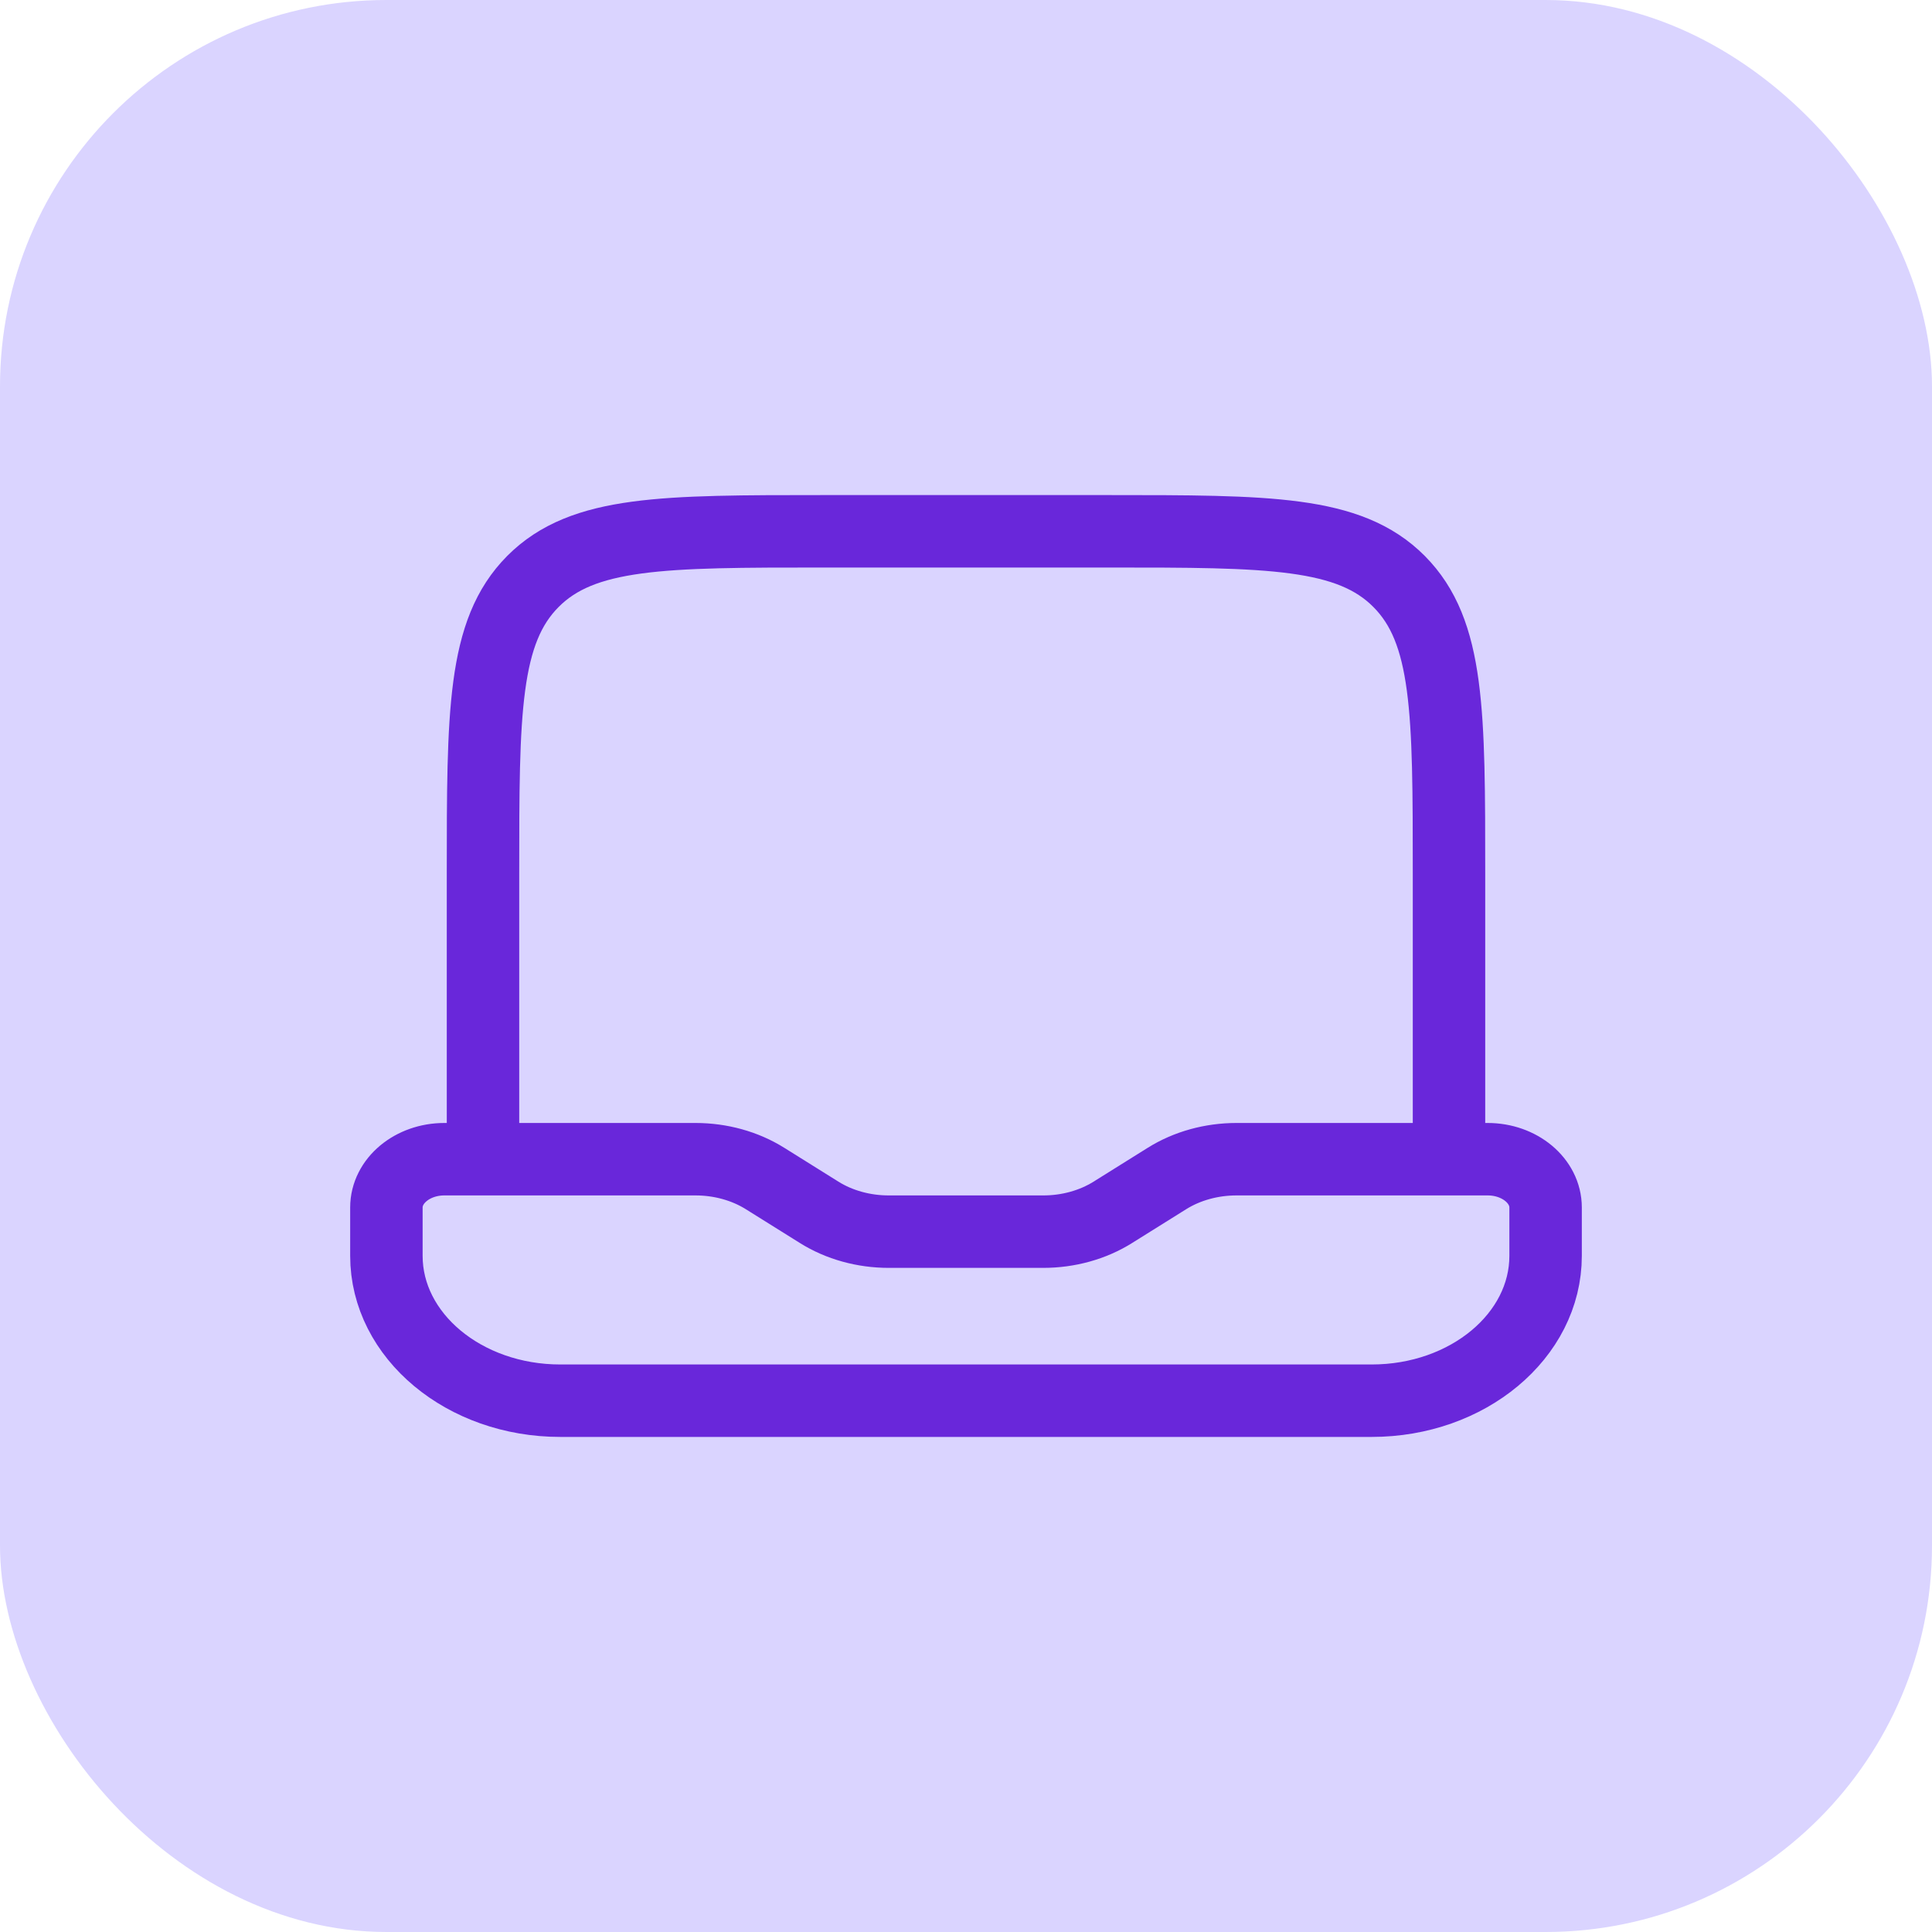
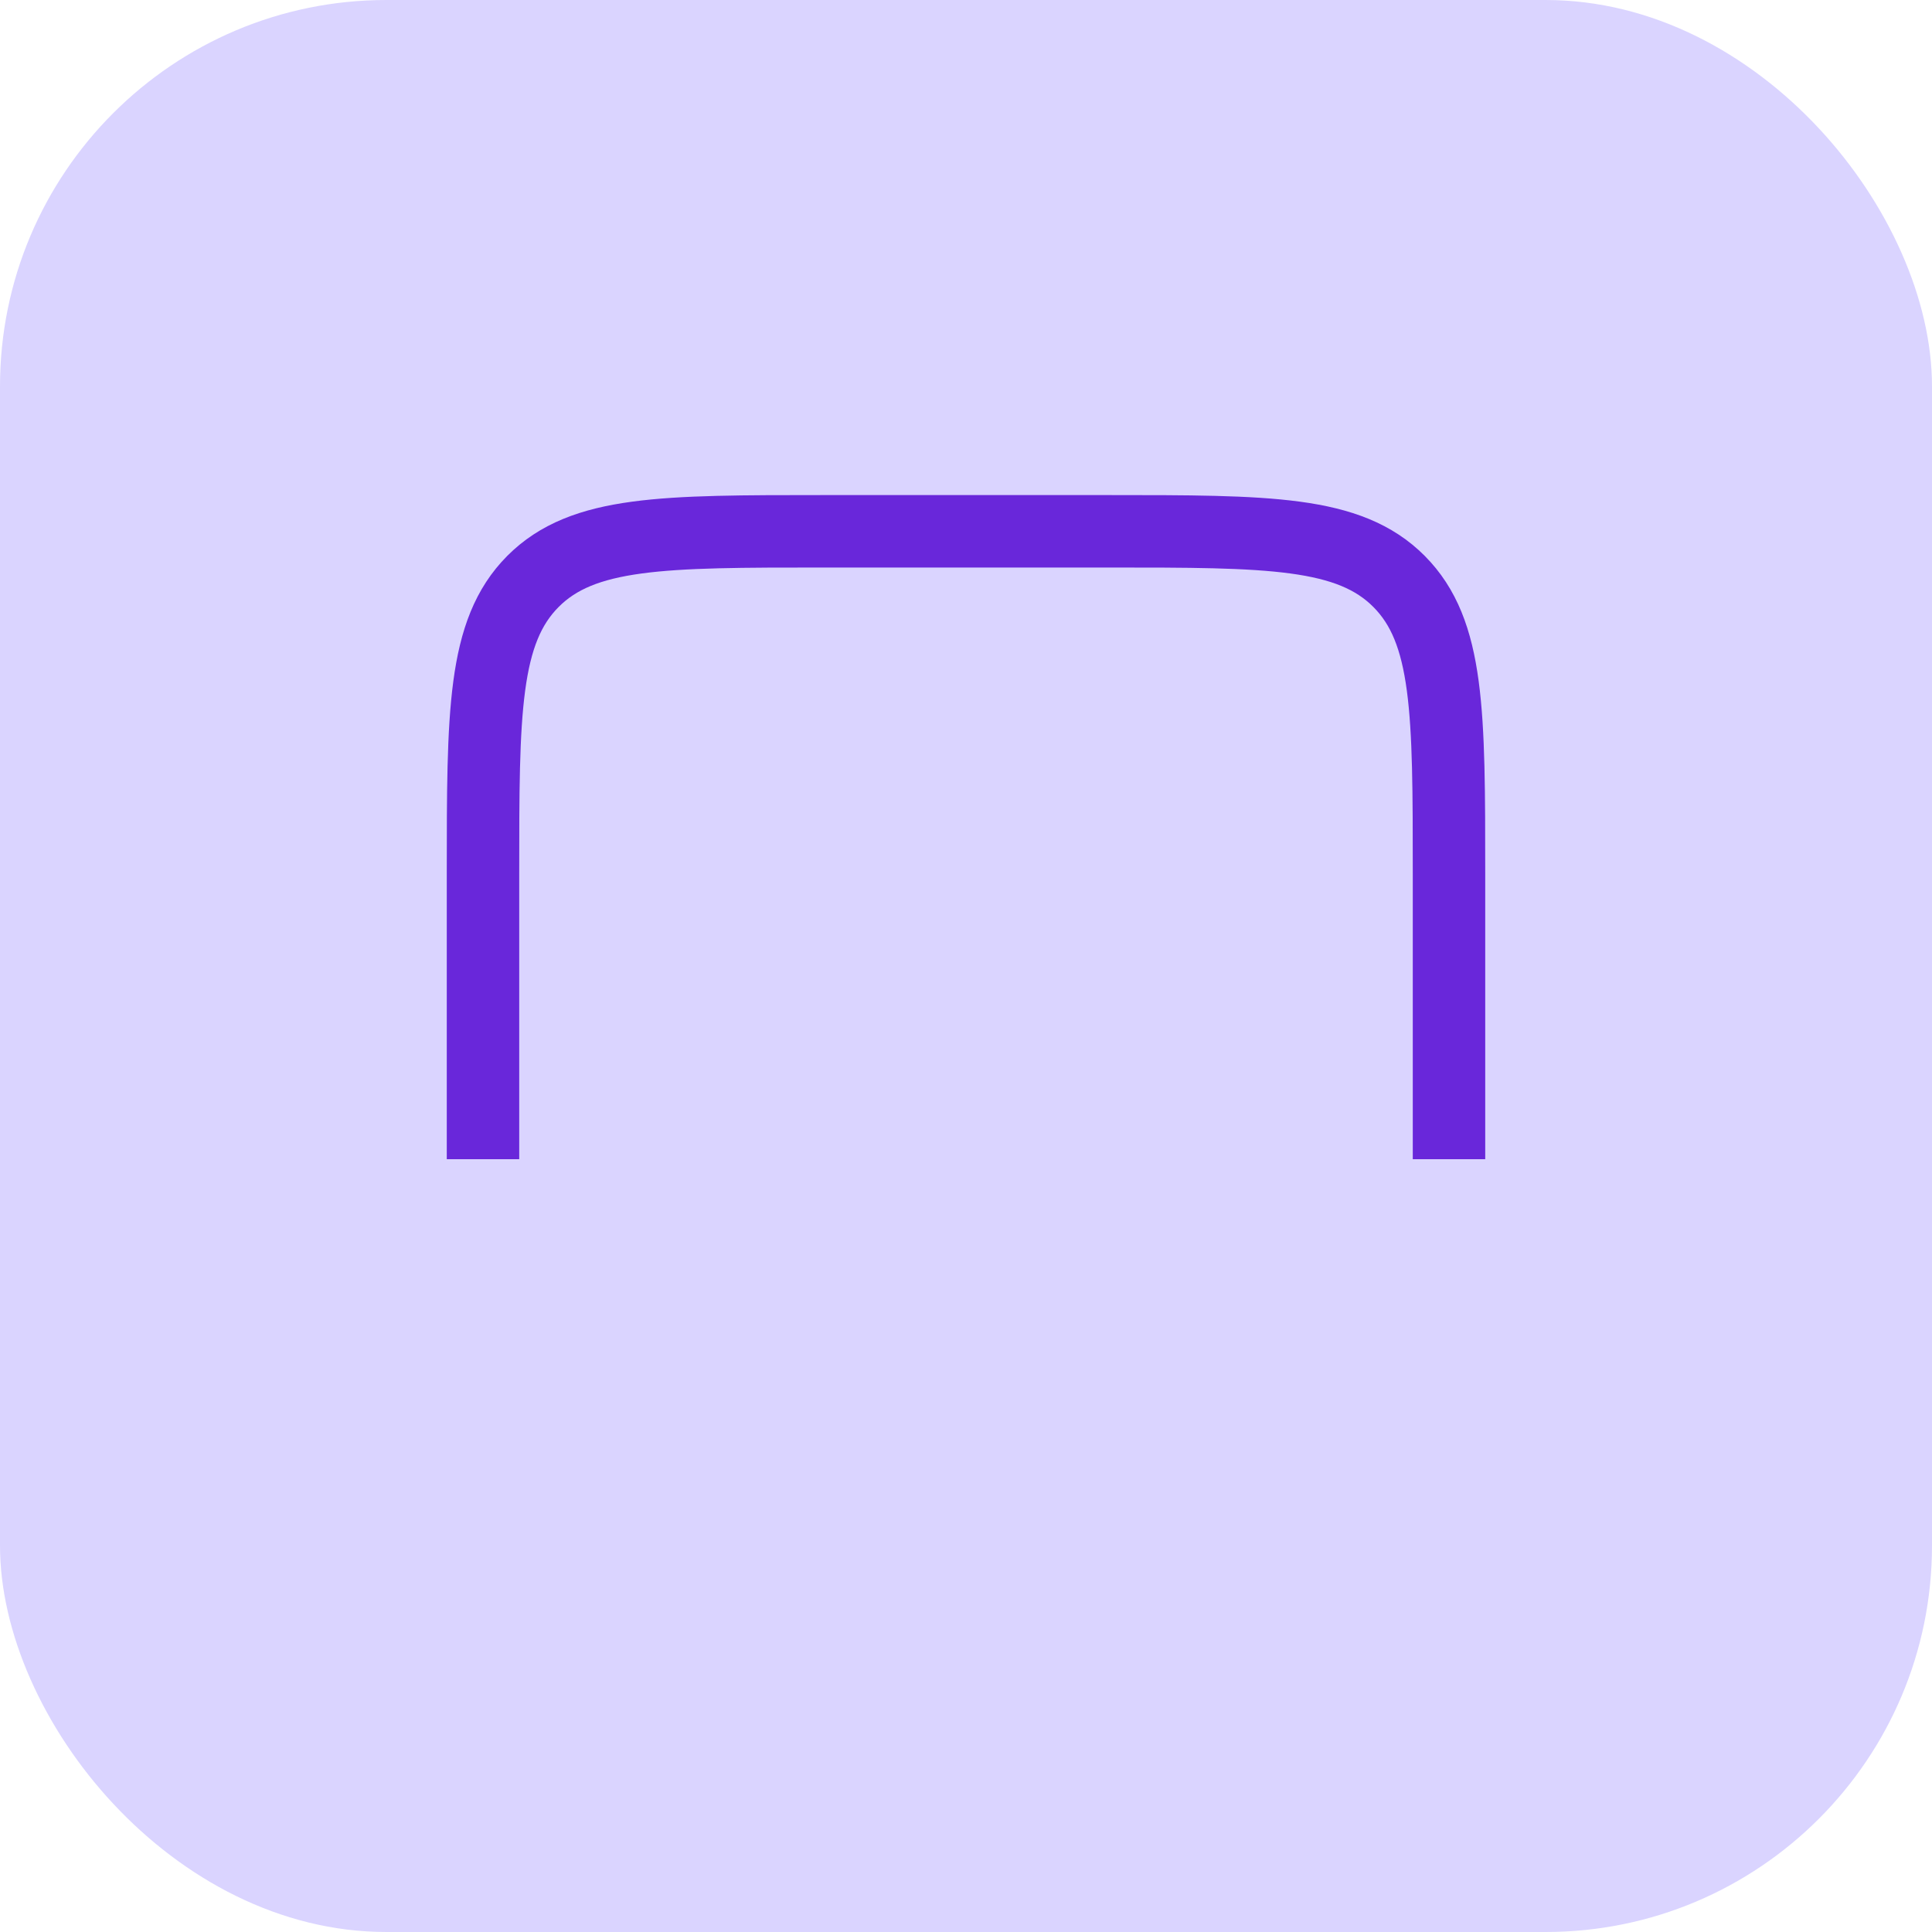
<svg xmlns="http://www.w3.org/2000/svg" width="40" height="40" viewBox="0 0 40 40" fill="none">
  <rect width="40" height="40" rx="8" fill="#DAD4FF" />
  <path d="M30 24V18.091C30 14.748 30 13.077 28.966 12.038C27.933 11 26.269 11 22.941 11H17.059C13.731 11 12.068 11 11.034 12.038C10 13.077 10 14.748 10 18.091V24" stroke="#6927DA" stroke-width="1.5" />
-   <path d="M11.6 29H28.4C30.388 29 32 27.657 32 26V25C32 24.448 31.463 24 30.8 24H25.6C25.081 24 24.575 24.14 24.16 24.4L23.04 25.1C22.625 25.36 22.119 25.5 21.6 25.5H18.4C17.881 25.5 17.375 25.36 16.96 25.1L15.84 24.4C15.425 24.14 14.919 24 14.4 24H9.2C8.537 24 8 24.448 8 25V26C8 27.657 9.612 29 11.6 29Z" stroke="#6927DA" stroke-width="1.5" stroke-linecap="round" />
</svg>